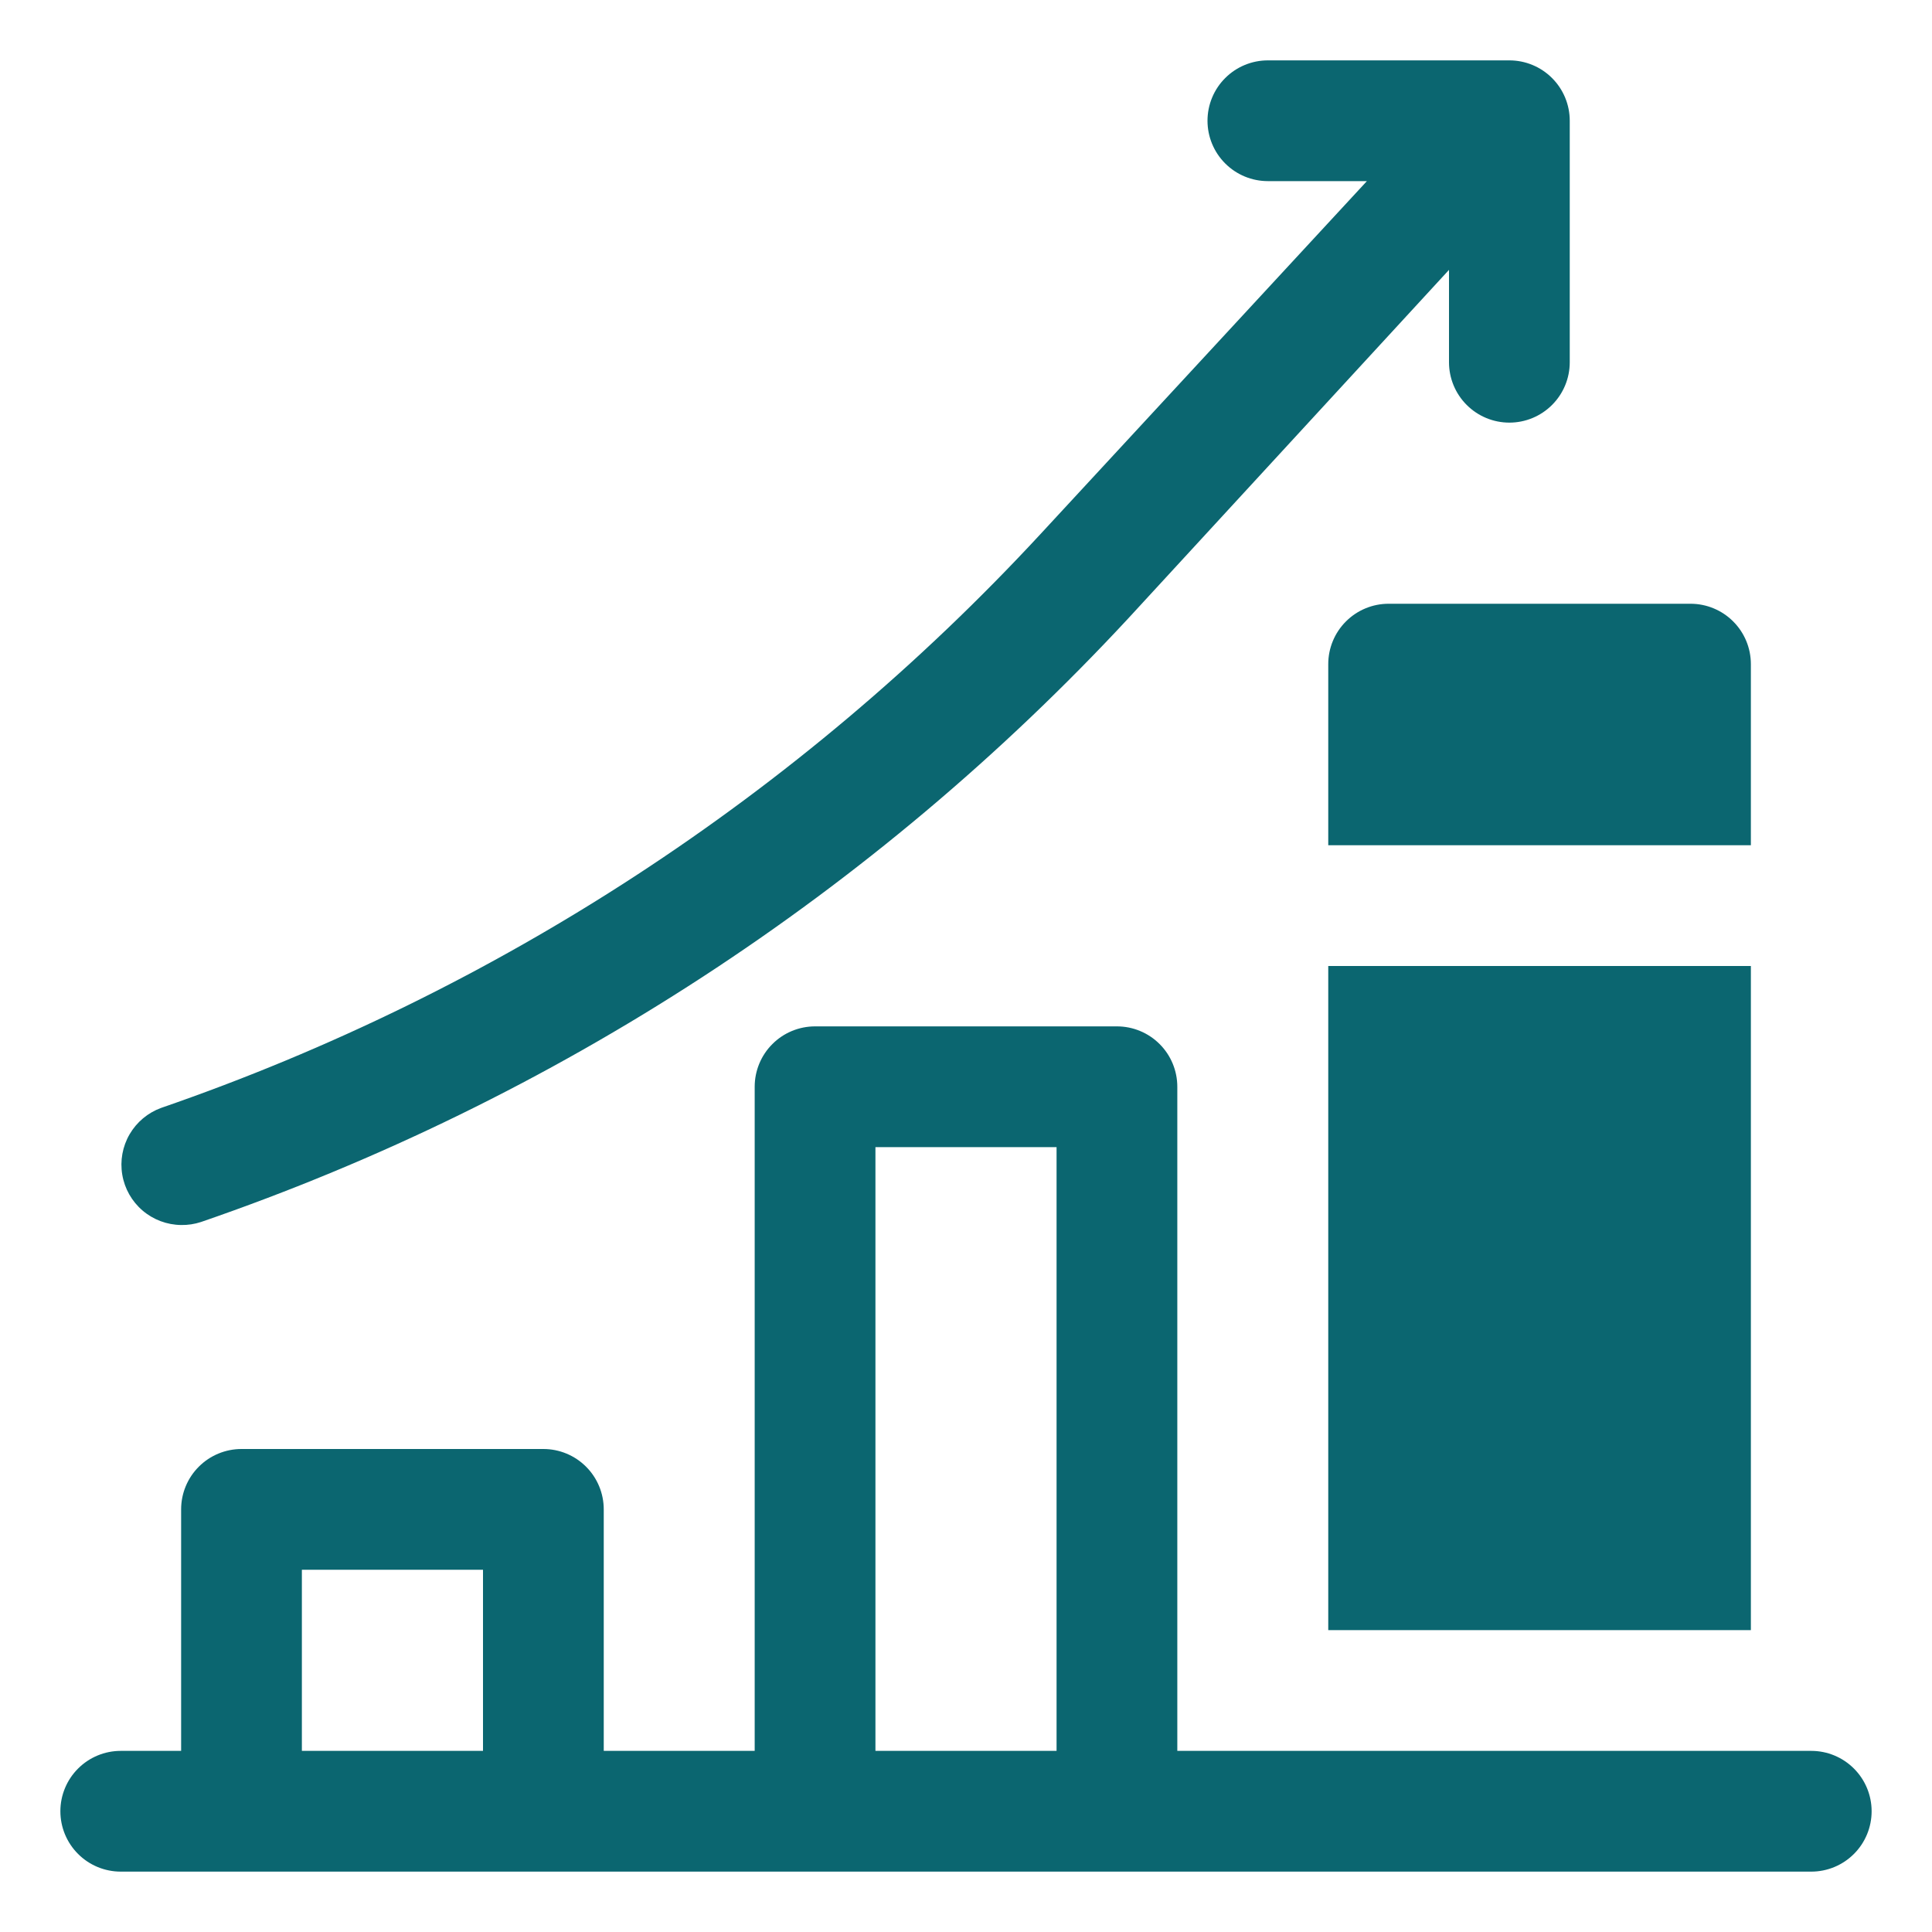
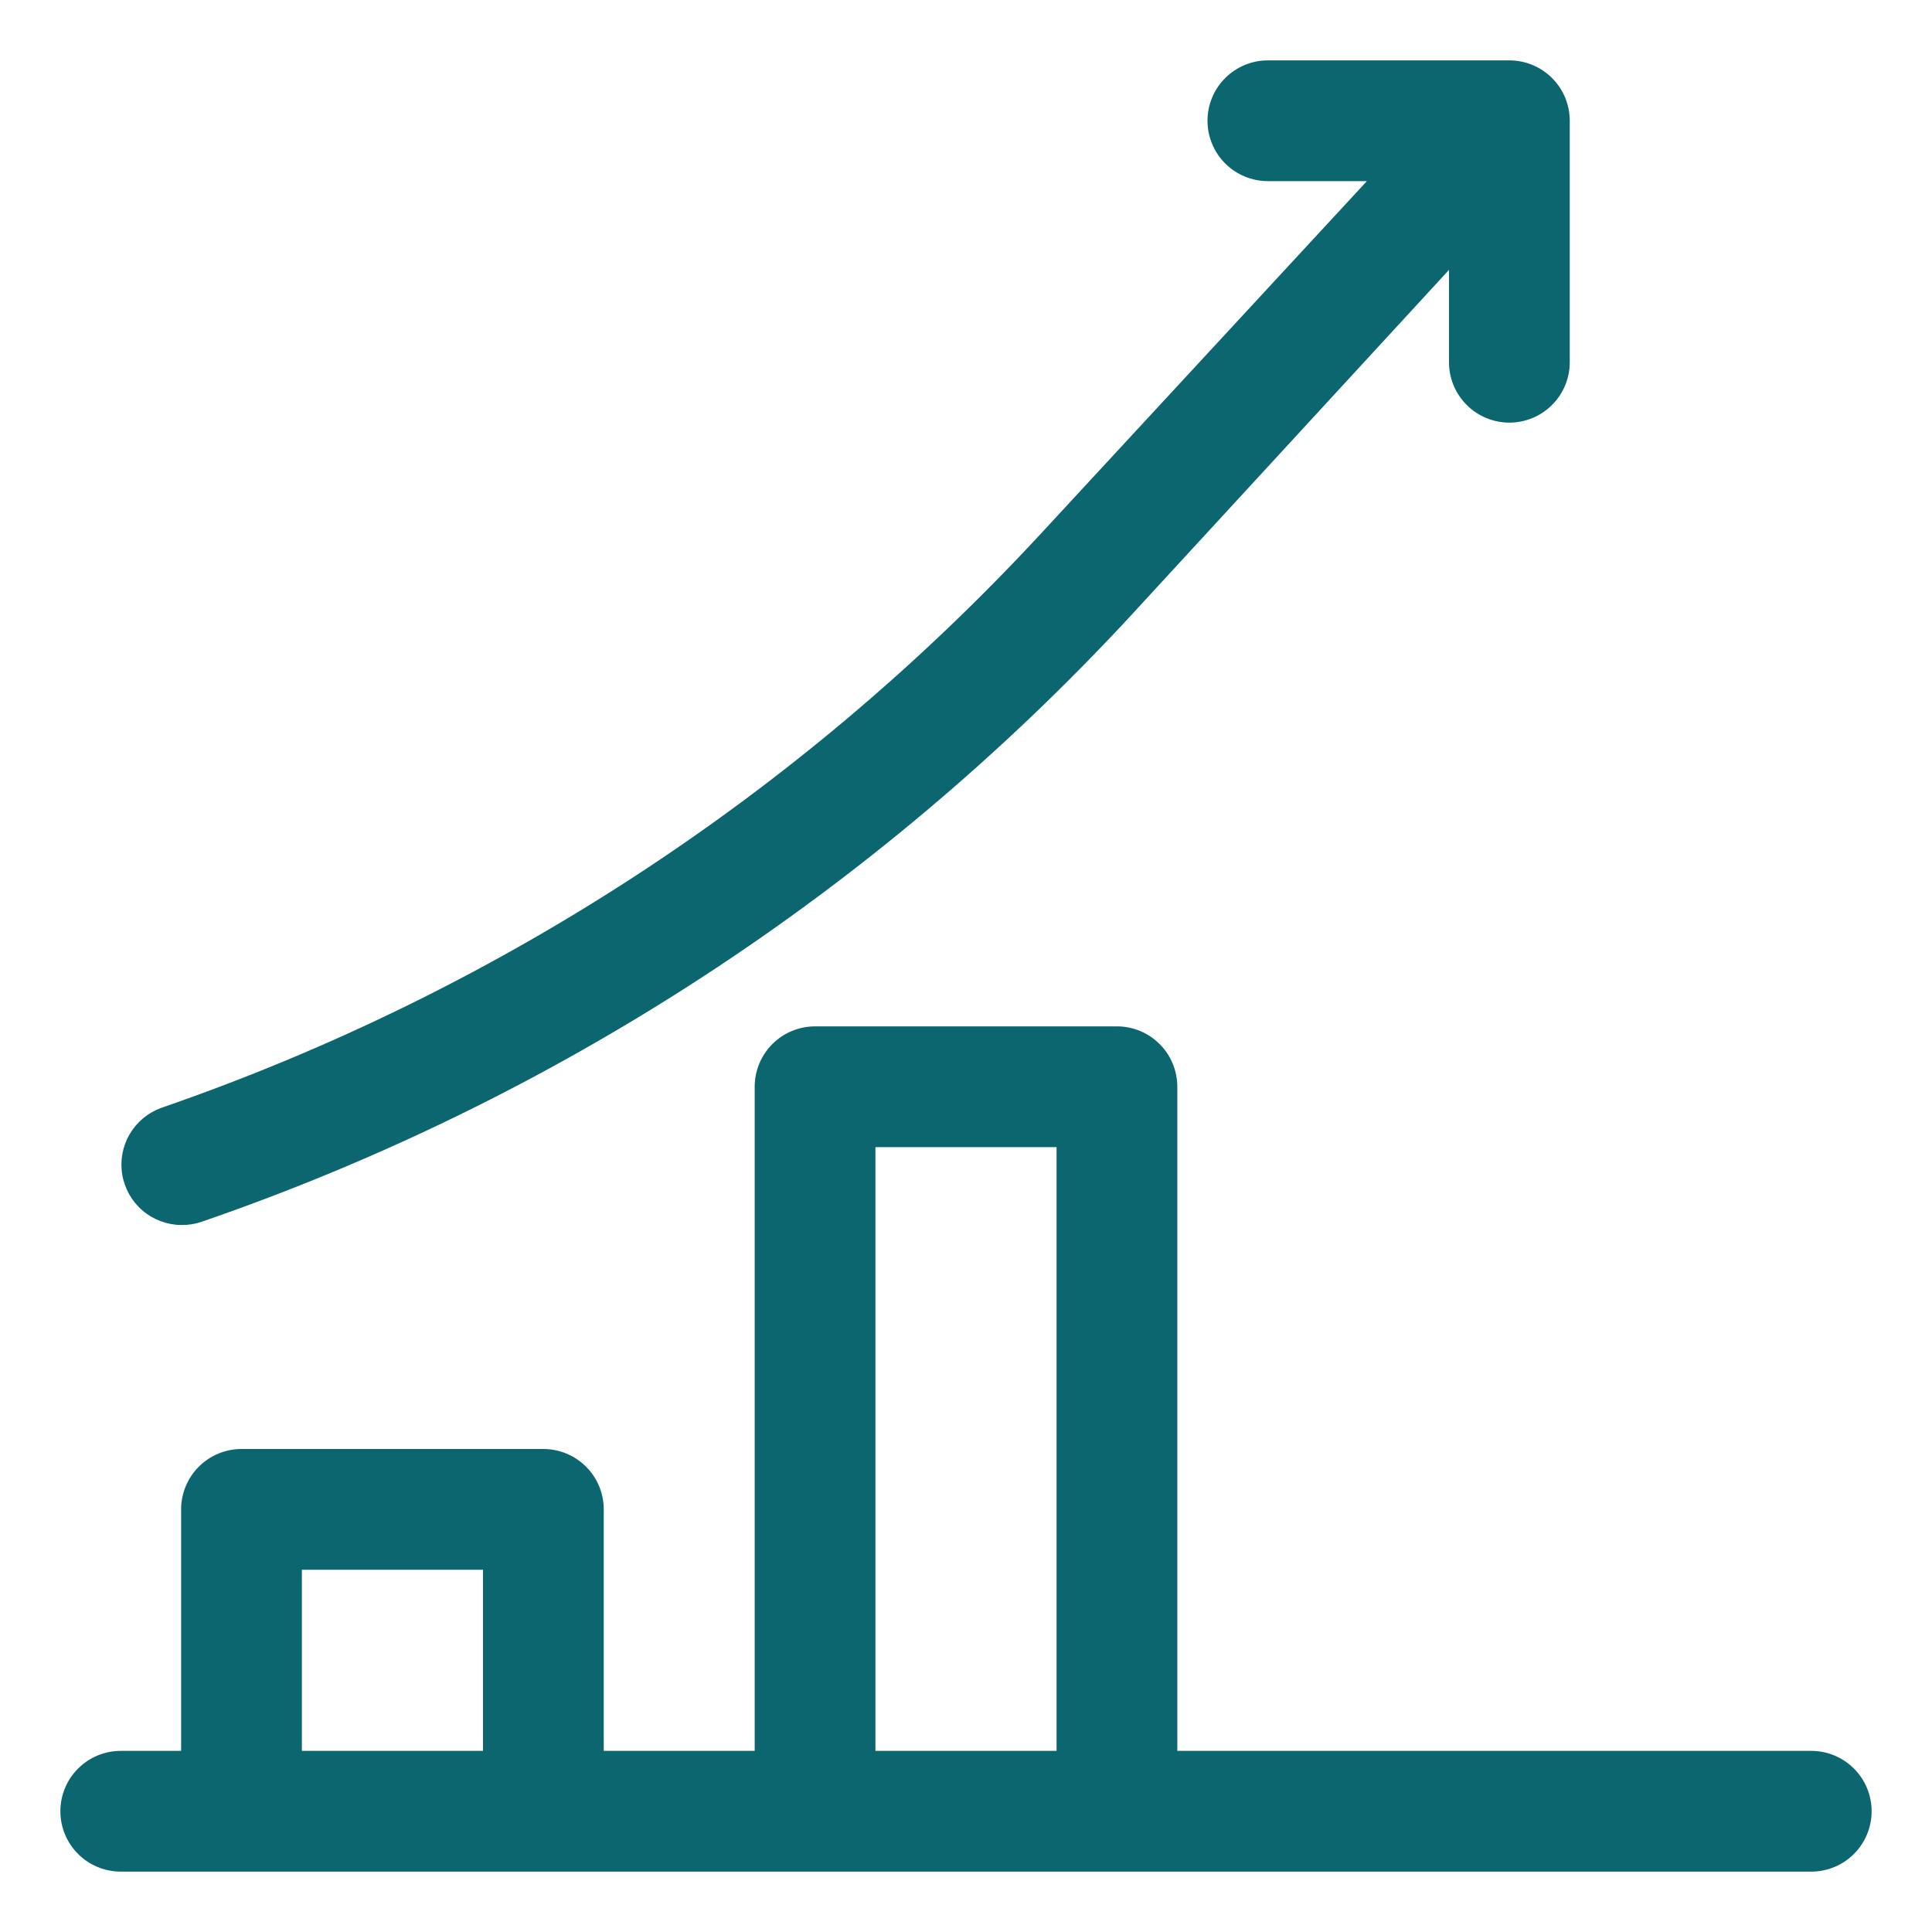
<svg xmlns="http://www.w3.org/2000/svg" width="96" height="96" viewBox="0 0 96 96" fill="none">
  <g id="grow">
    <path id="Vector" d="M9 60.87C9.336 60.876 9.671 60.825 9.99 60.72C27.584 54.663 43.412 44.358 56.07 30.72L72 13.41V18C72 18.796 72.316 19.559 72.879 20.121C73.441 20.684 74.204 21 75 21C75.796 21 76.559 20.684 77.121 20.121C77.684 19.559 78 18.796 78 18V6C78 5.204 77.684 4.441 77.121 3.879C76.559 3.316 75.796 3 75 3H63C62.204 3 61.441 3.316 60.879 3.879C60.316 4.441 60 5.204 60 6C60 6.796 60.316 7.559 60.879 8.121C61.441 8.684 62.204 9 63 9H67.92L51.69 26.55C39.699 39.501 24.694 49.291 8.01 55.05C7.349 55.29 6.794 55.754 6.44 56.361C6.087 56.968 5.958 57.681 6.076 58.373C6.193 59.066 6.551 59.696 7.085 60.152C7.62 60.608 8.297 60.862 9 60.87ZM90 87H58.5V54C58.5 53.204 58.184 52.441 57.621 51.879C57.059 51.316 56.296 51 55.5 51H40.5C39.704 51 38.941 51.316 38.379 51.879C37.816 52.441 37.5 53.204 37.5 54V87H30V75C30 74.204 29.684 73.441 29.121 72.879C28.559 72.316 27.796 72 27 72H12C11.204 72 10.441 72.316 9.879 72.879C9.316 73.441 9 74.204 9 75V87H6C5.204 87 4.441 87.316 3.879 87.879C3.316 88.441 3 89.204 3 90C3 90.796 3.316 91.559 3.879 92.121C4.441 92.684 5.204 93 6 93H90C90.796 93 91.559 92.684 92.121 92.121C92.684 91.559 93 90.796 93 90C93 89.204 92.684 88.441 92.121 87.879C91.559 87.316 90.796 87 90 87ZM43.5 57H52.5V87H43.5V57ZM15 78H24V87H15V78Z" fill="#0B6670" />
-     <path id="Vector_2" d="M84 30H69C68.204 30 67.441 30.316 66.879 30.879C66.316 31.441 66 32.204 66 33V42H87V33C87 32.204 86.684 31.441 86.121 30.879C85.559 30.316 84.796 30 84 30Z" fill="#0B6670" />
-     <path id="Vector_3" d="M87 48H66V81H87V48Z" fill="#0B6670" />
  </g>
</svg>